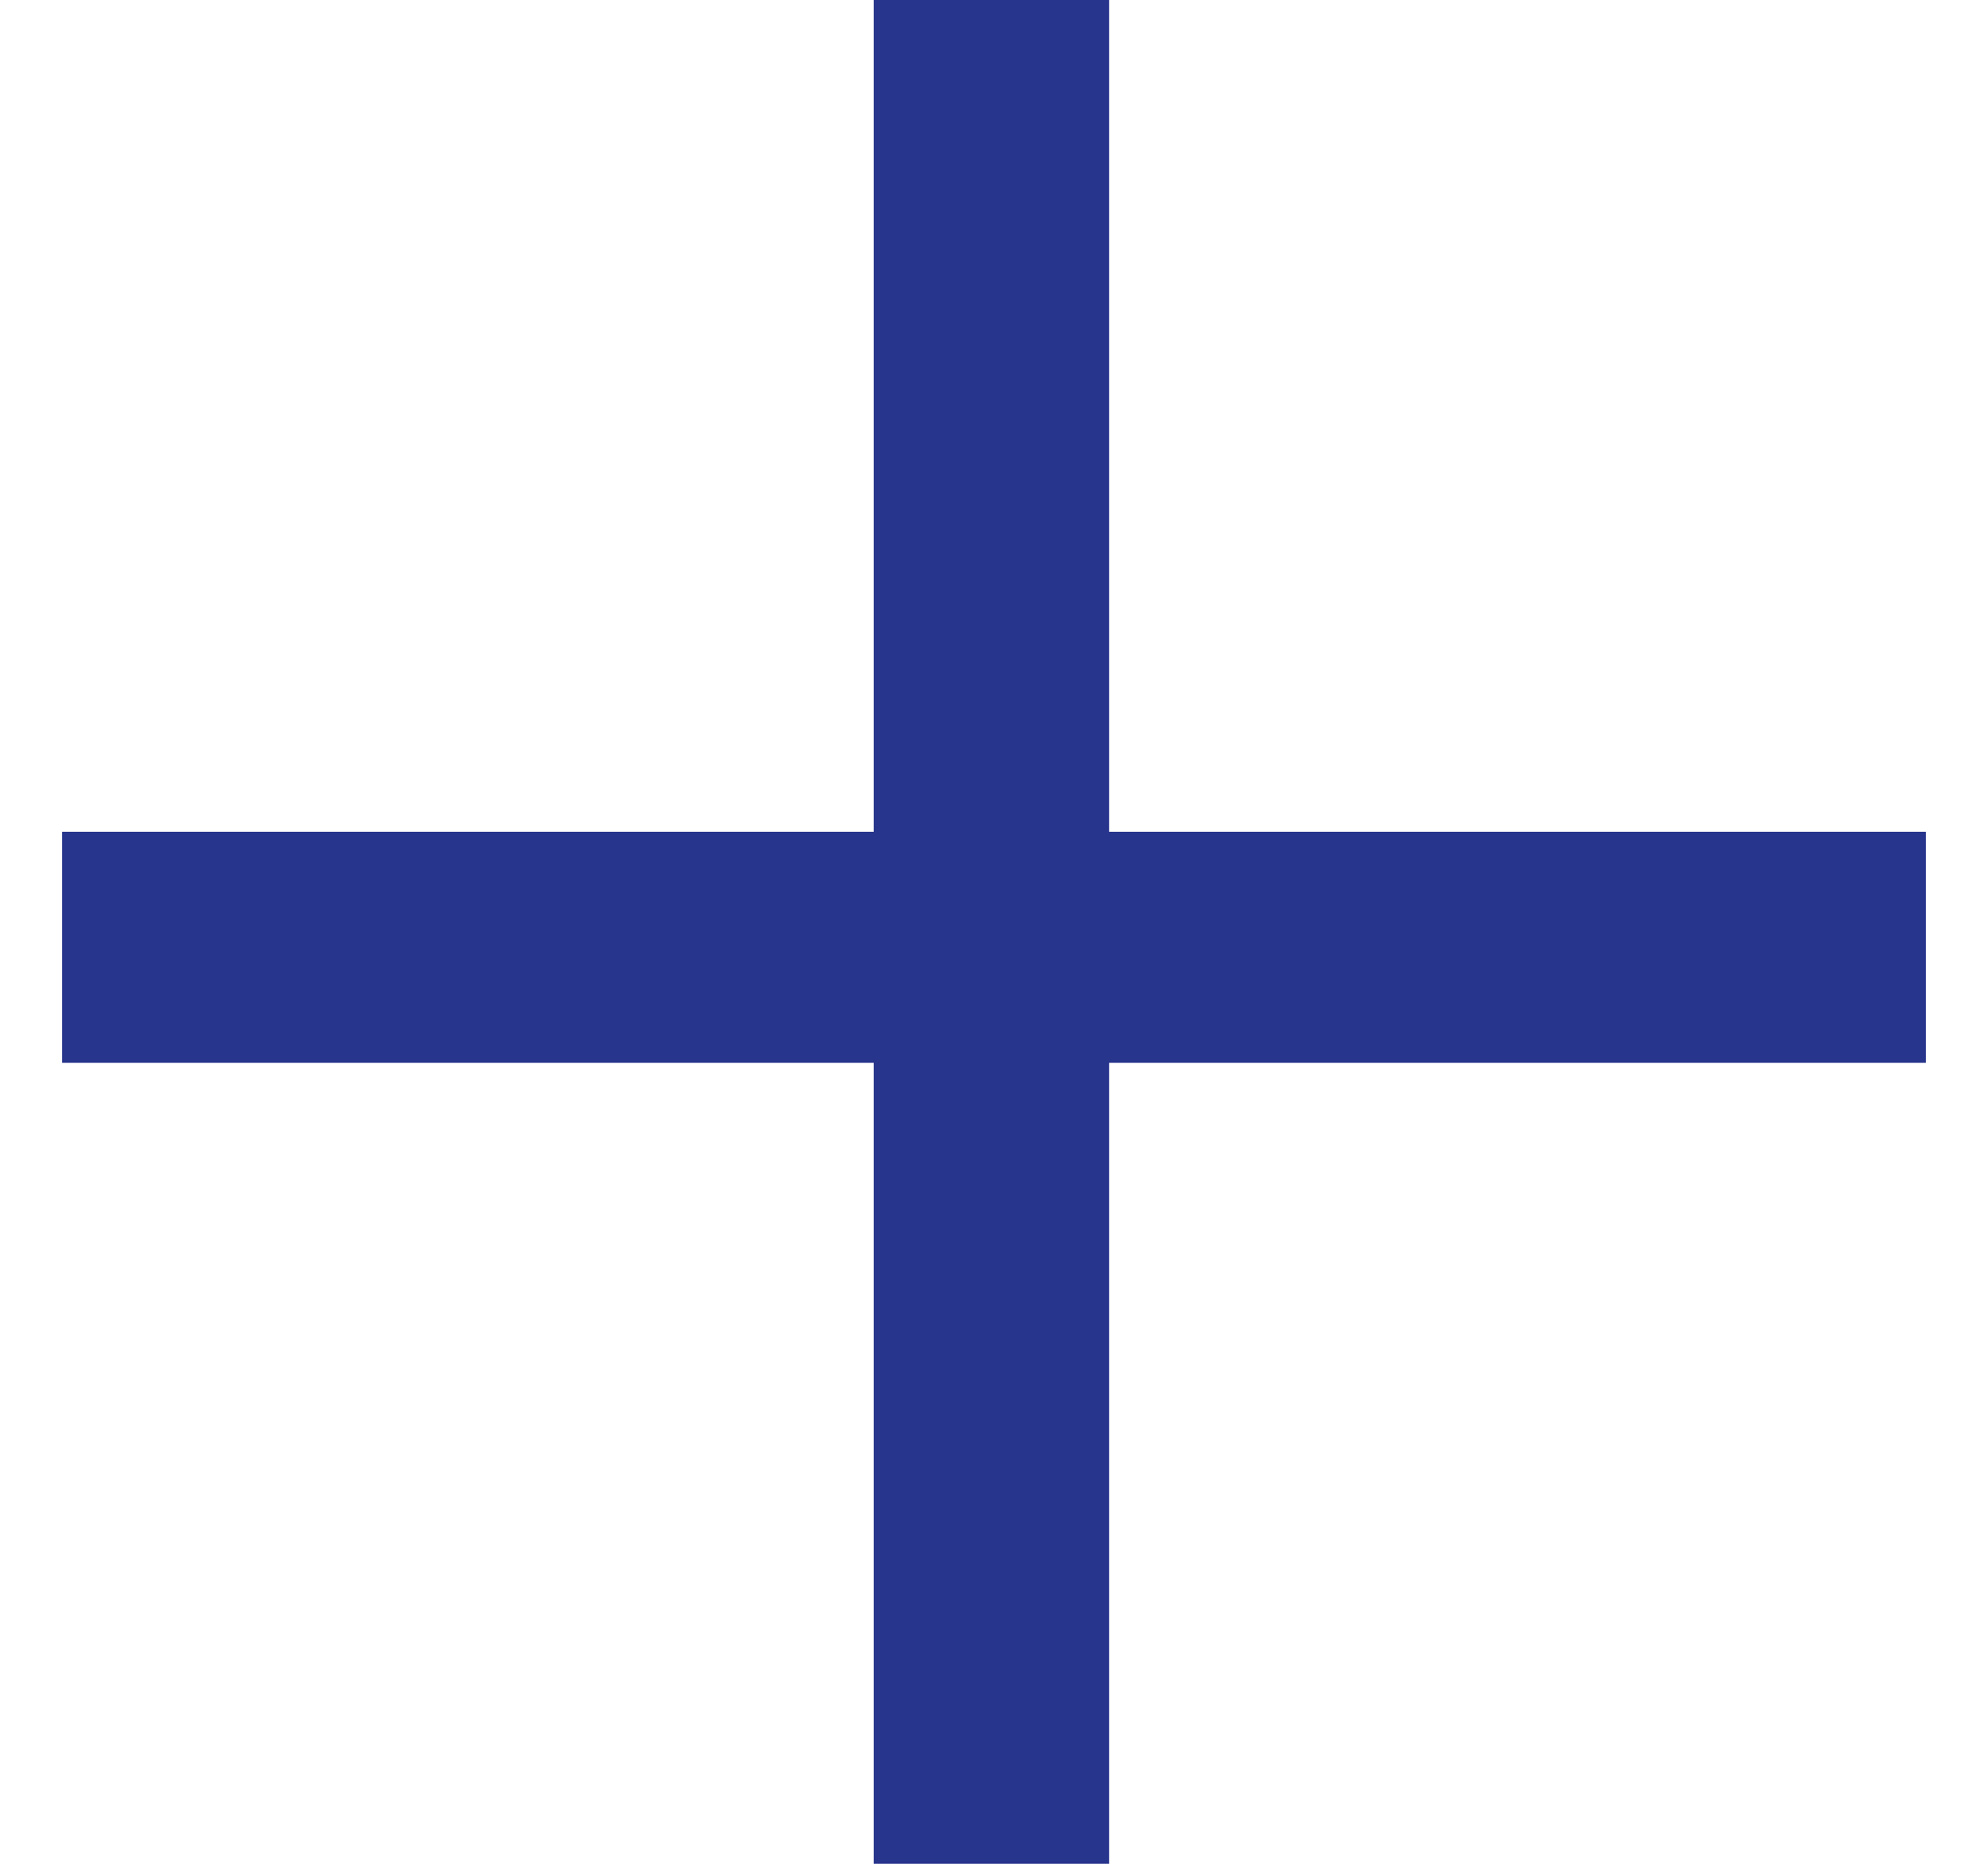
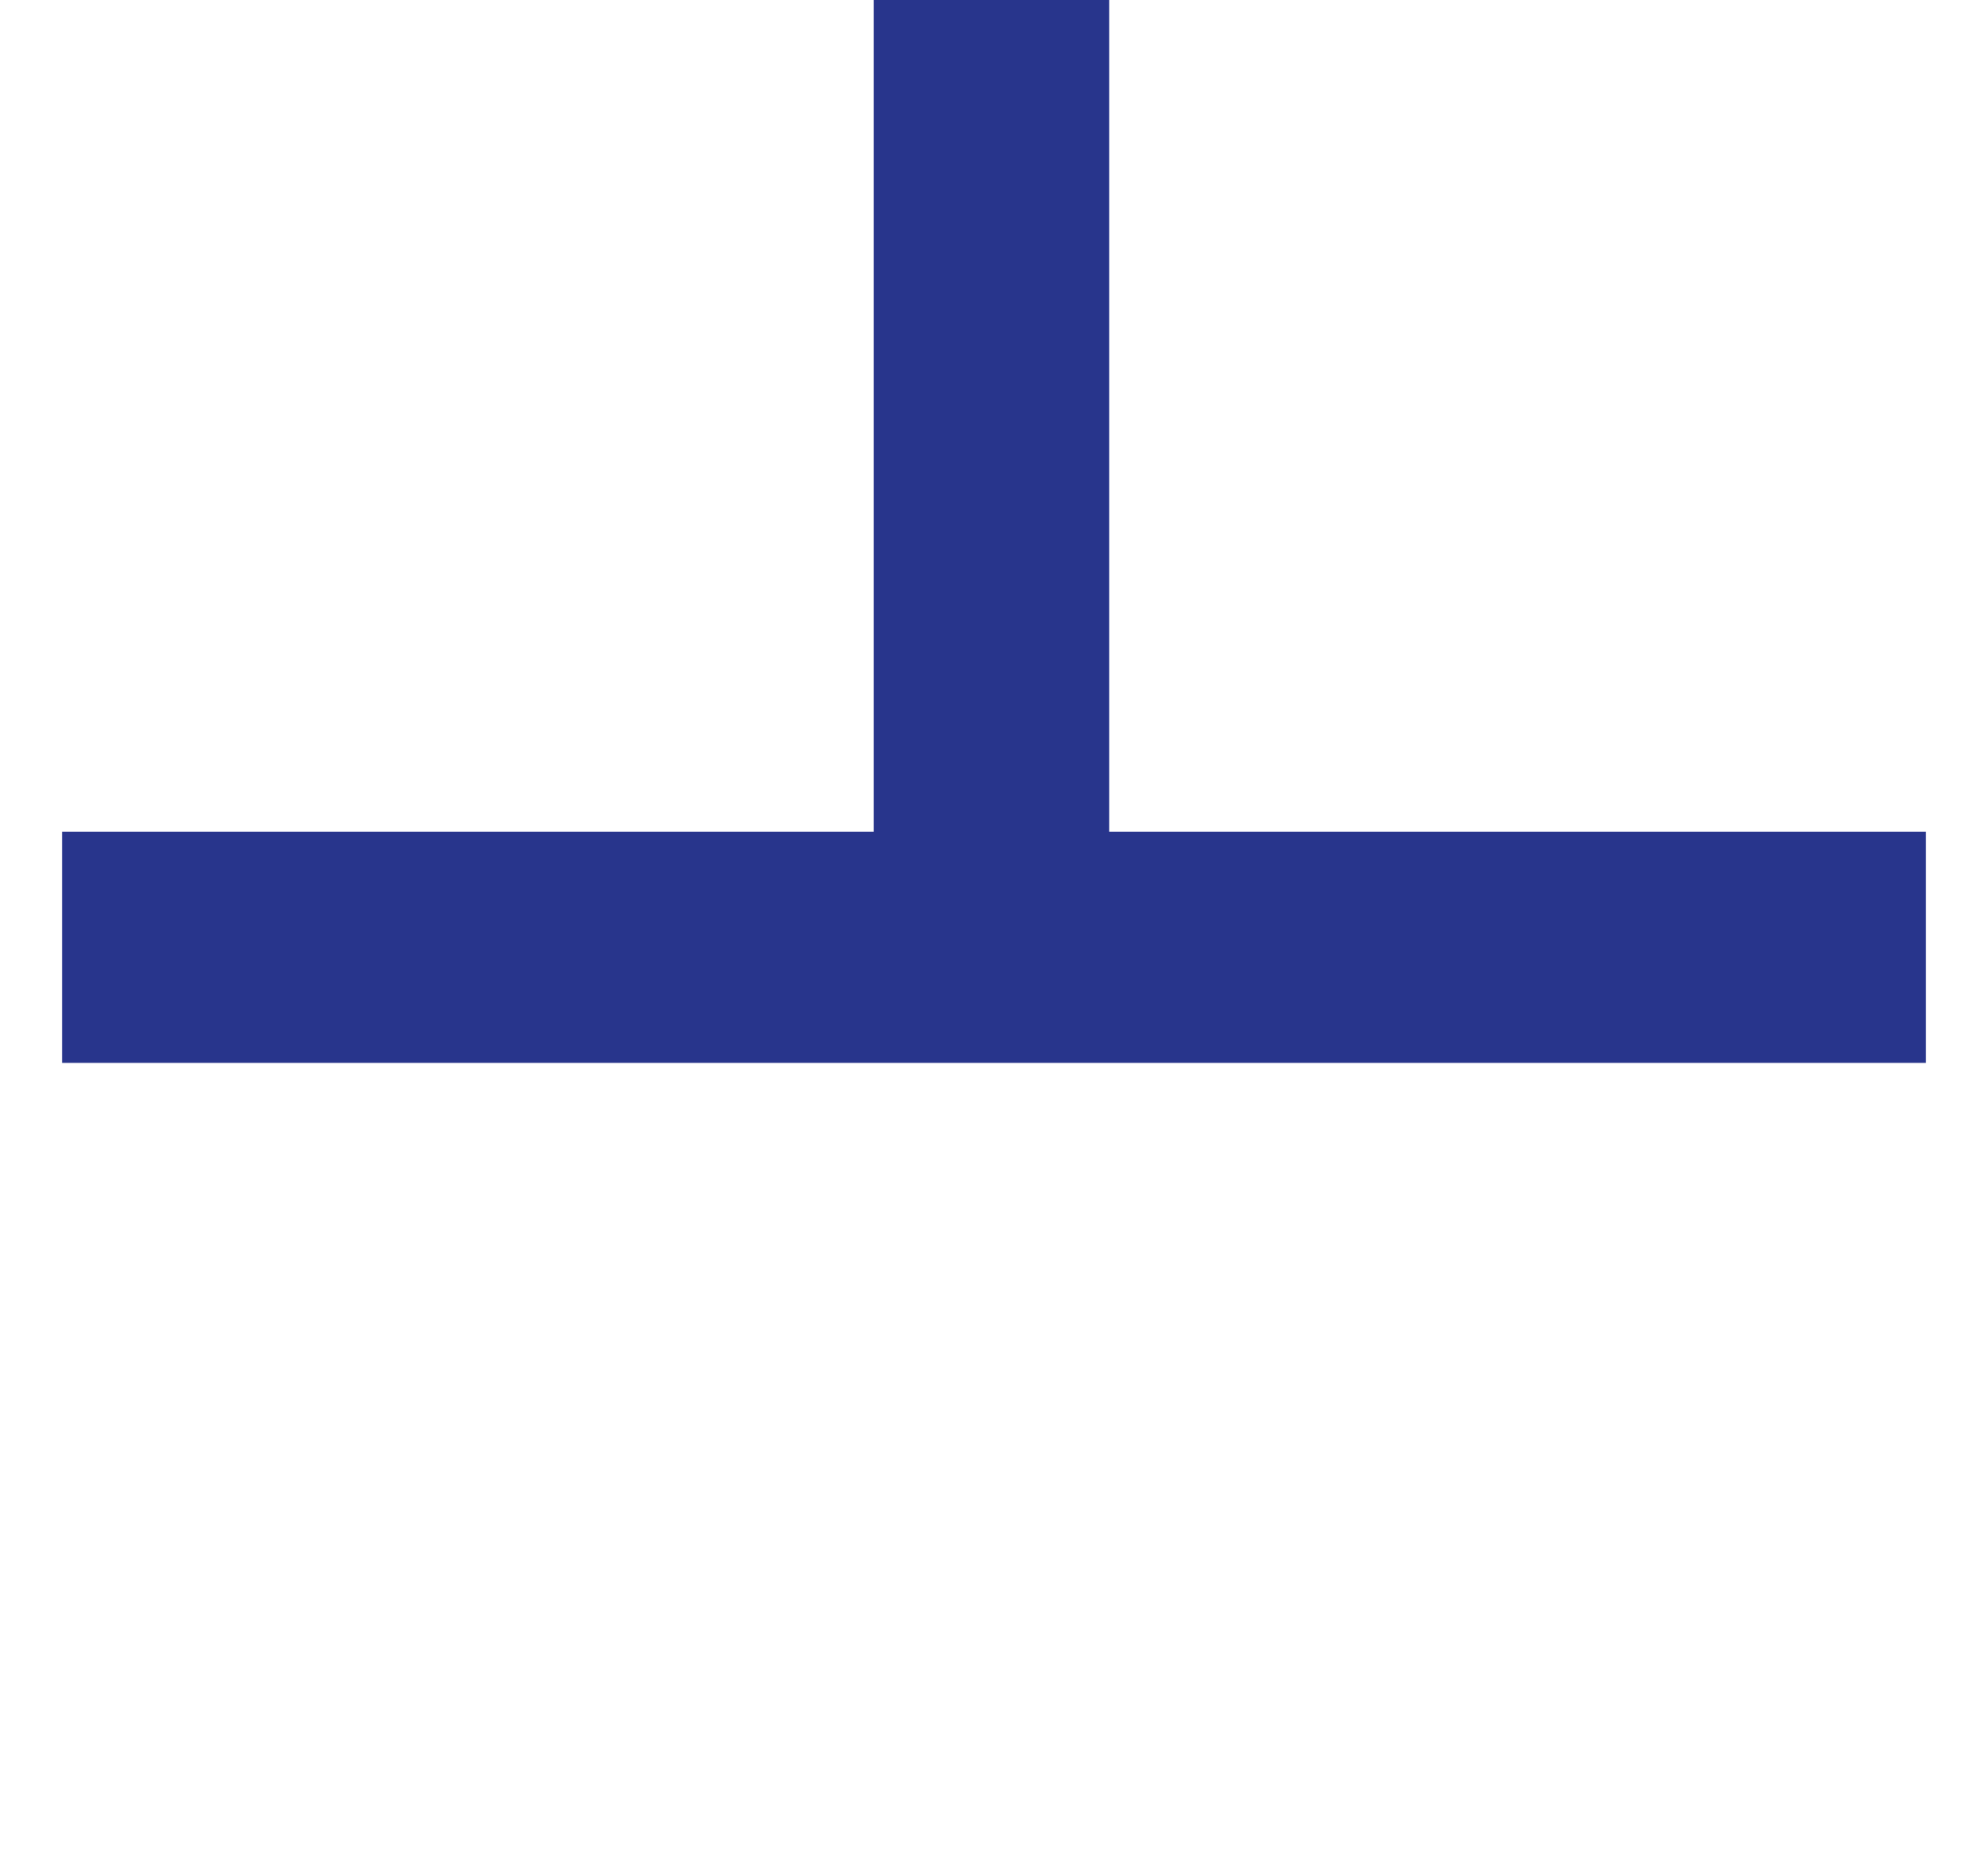
<svg xmlns="http://www.w3.org/2000/svg" width="16" height="15" viewBox="0 0 16 15" fill="none">
-   <path d="M7.032 15V8.554H0.5V6.694H7.032V0H8.927V6.694H15.5V8.554H8.927V15H7.032Z" fill="#28358C" />
+   <path d="M7.032 15V8.554H0.5V6.694H7.032V0H8.927V6.694H15.5V8.554H8.927H7.032Z" fill="#28358C" />
</svg>